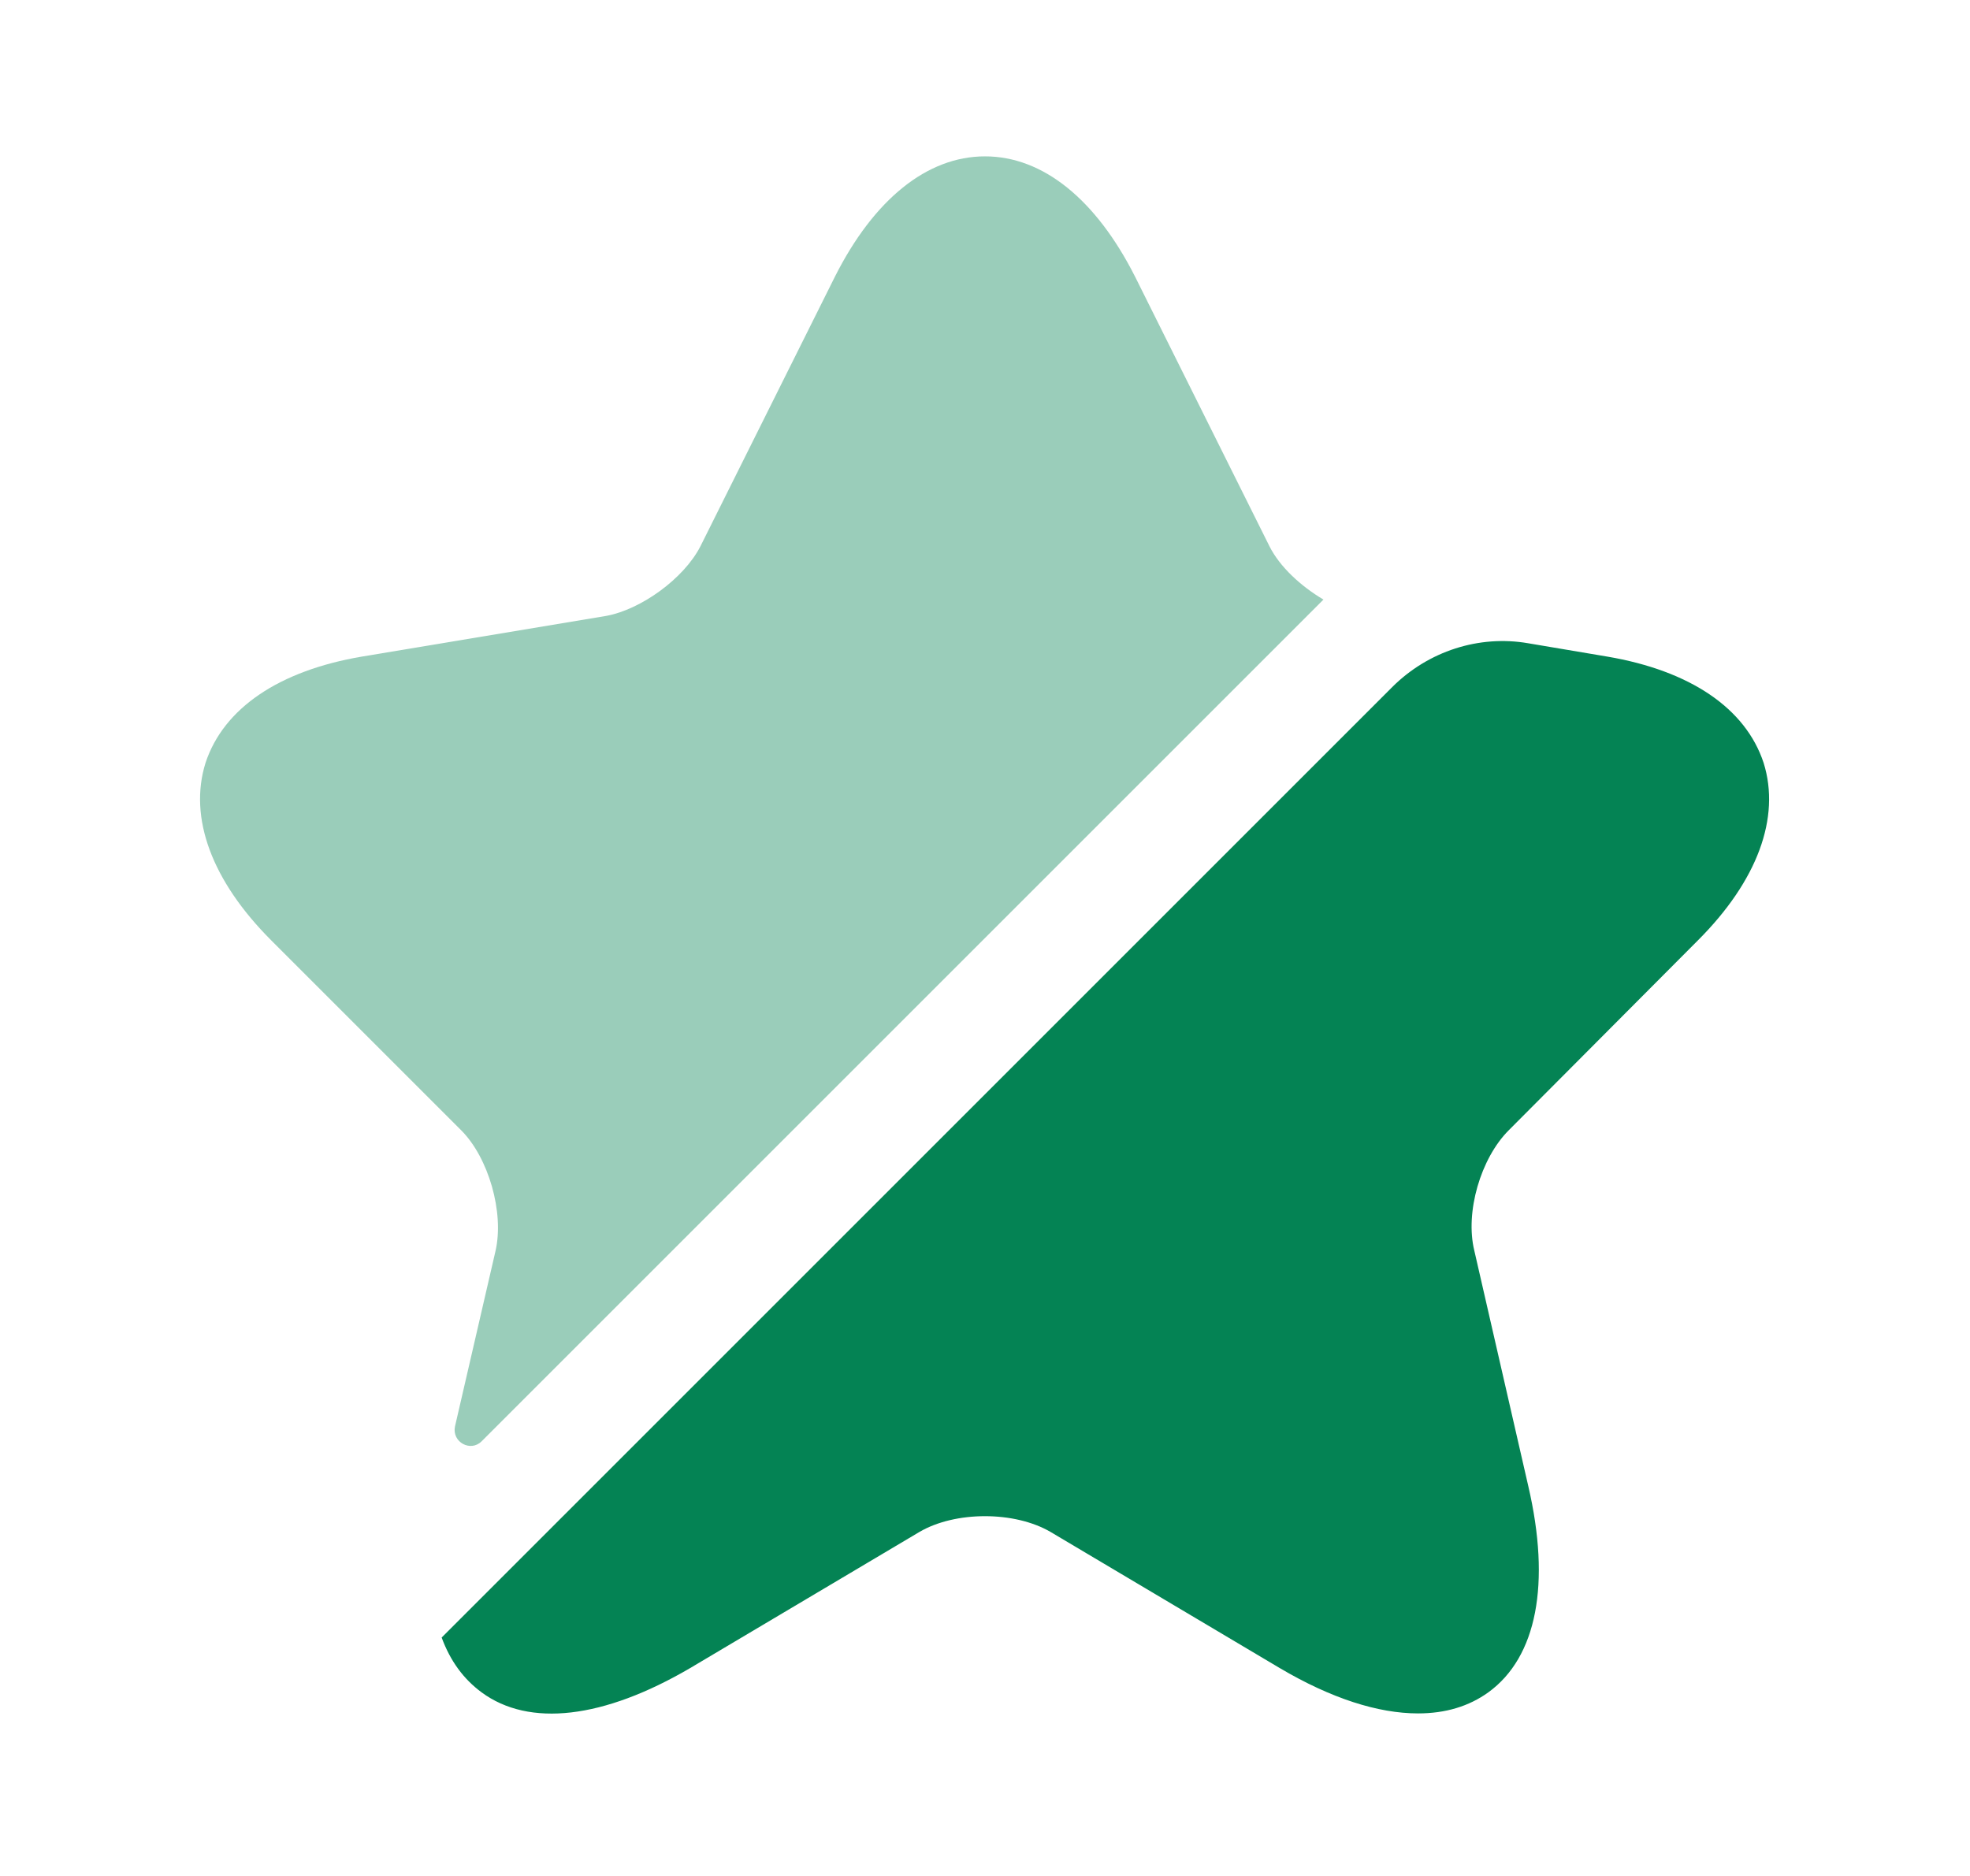
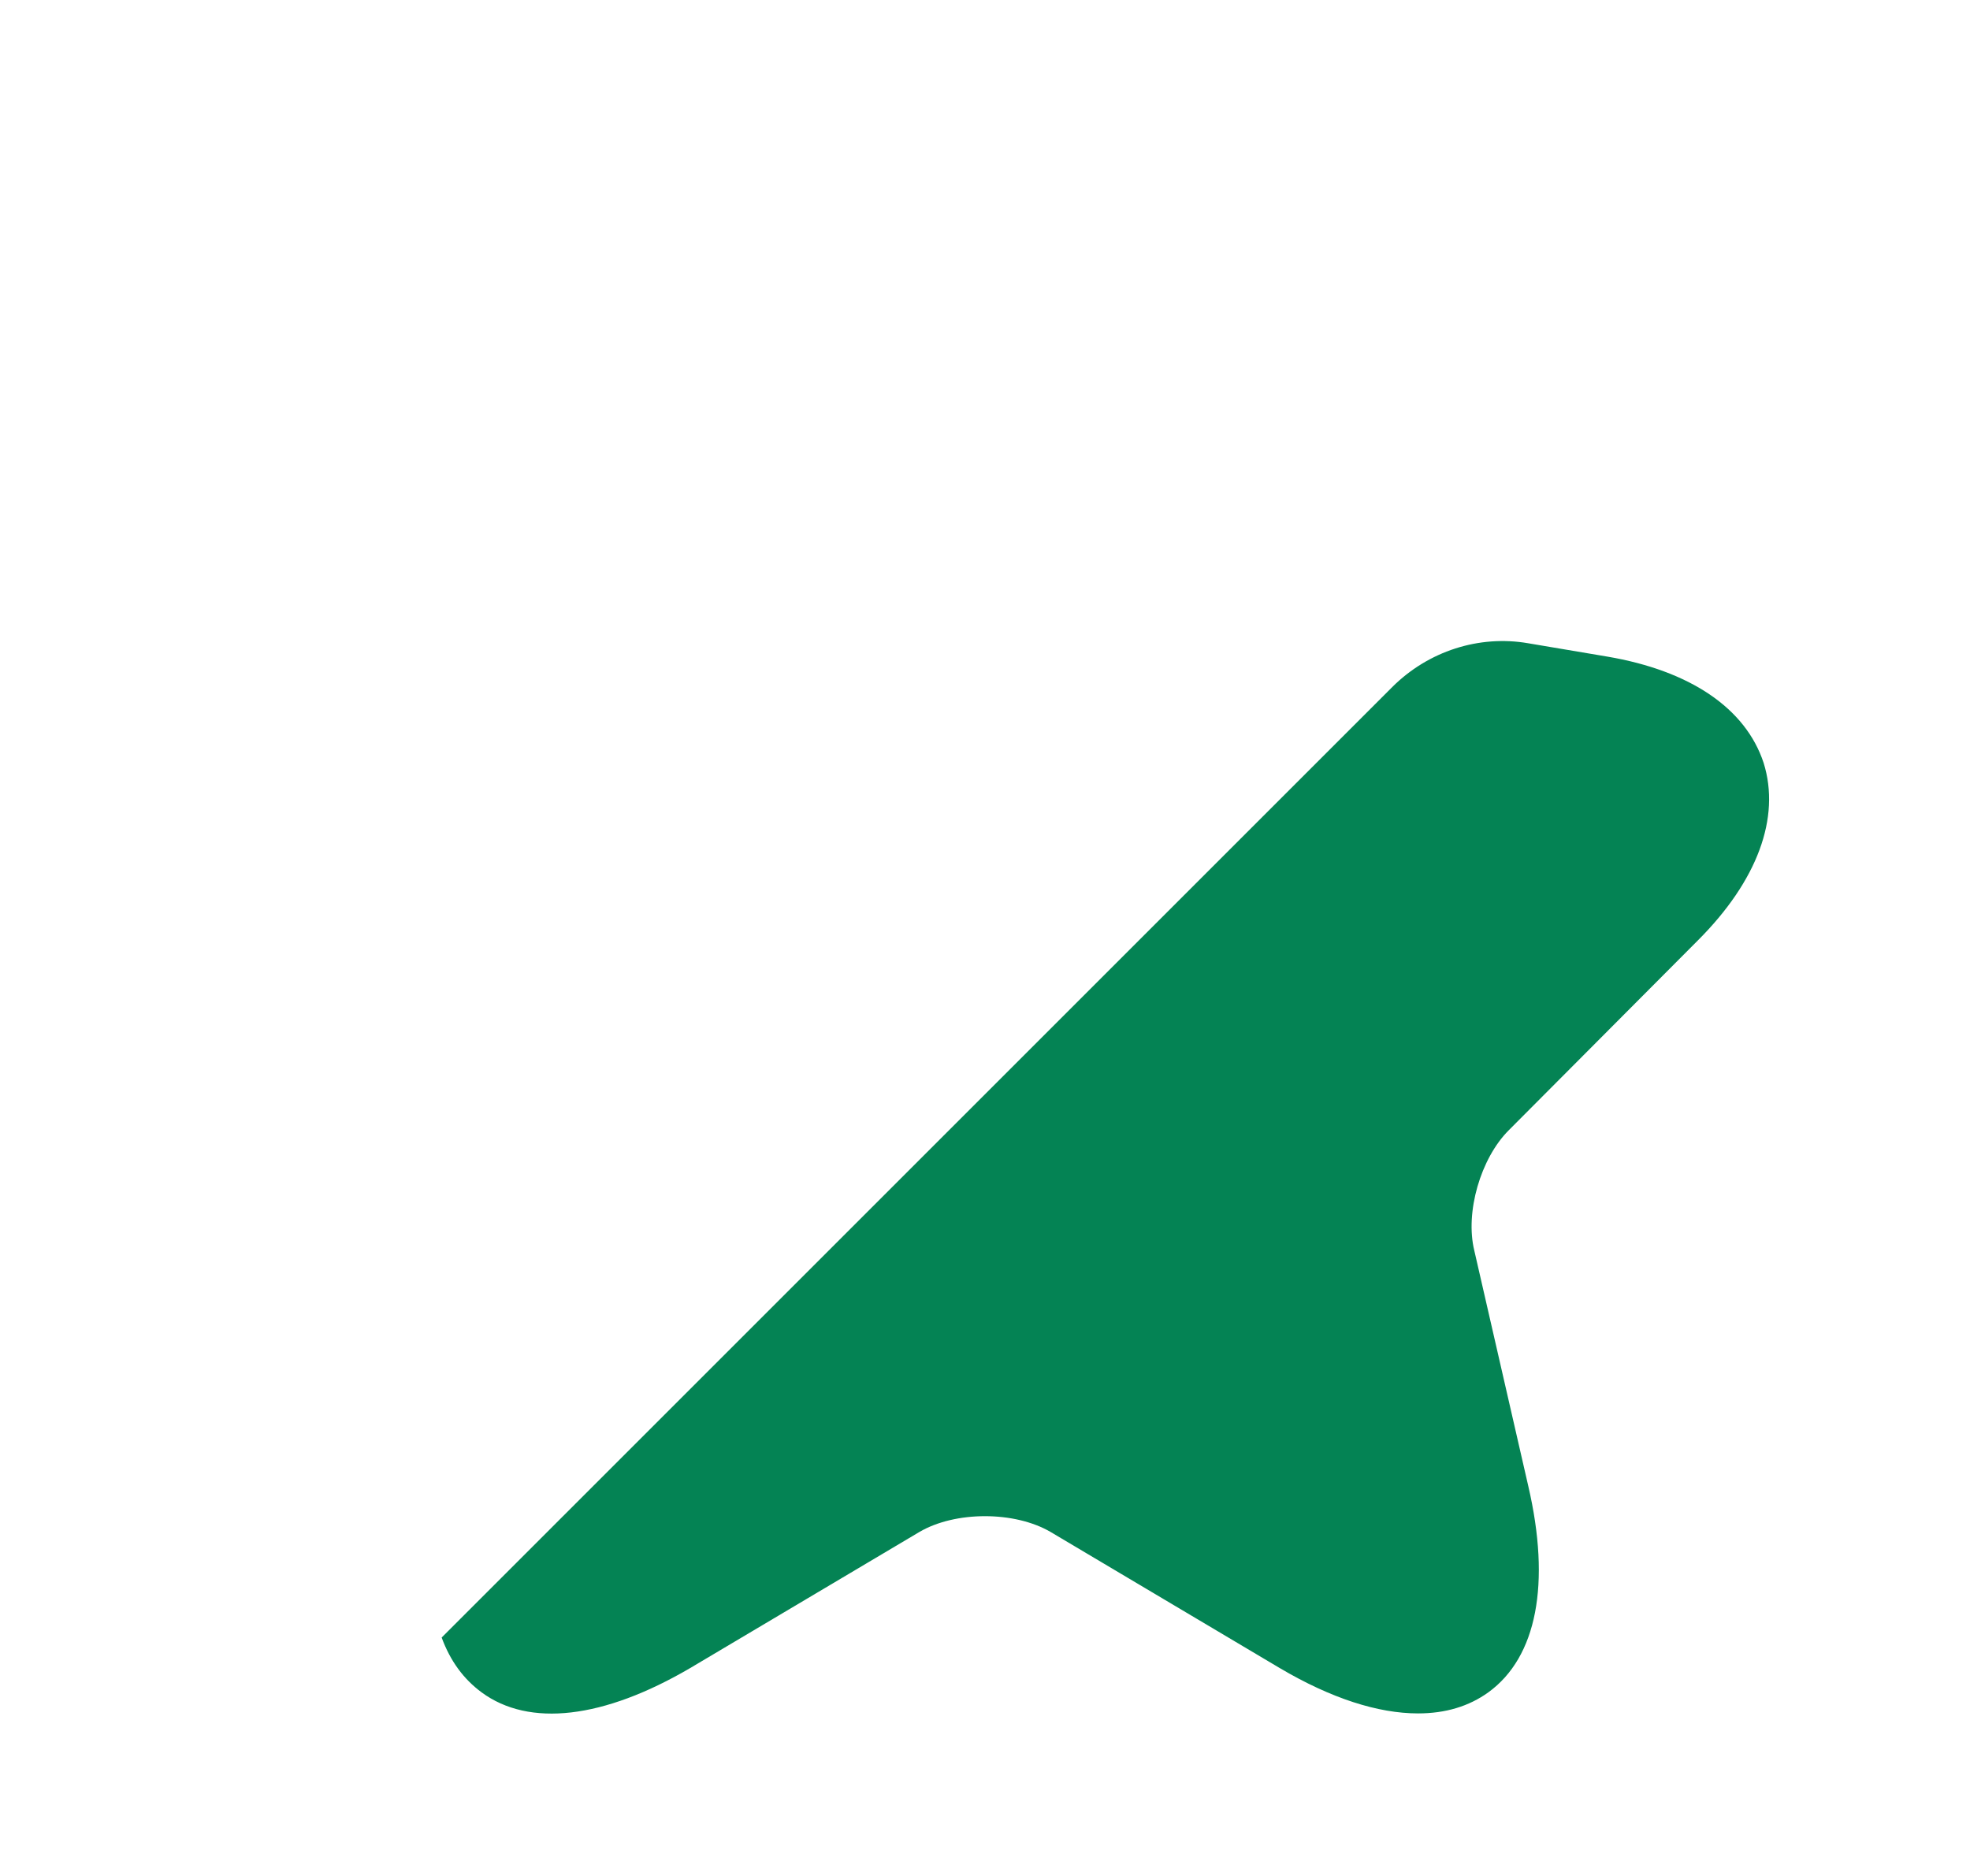
<svg xmlns="http://www.w3.org/2000/svg" width="21" height="20" viewBox="0 0 21 20" fill="none">
-   <path opacity="0.4" d="M5.283 13.333C5.375 12.925 5.208 12.342 4.916 12.05L2.891 10.025C2.258 9.392 2.008 8.717 2.191 8.133C2.383 7.55 2.975 7.15 3.858 7L6.458 6.567C6.833 6.5 7.291 6.167 7.466 5.825L8.9 2.95C9.316 2.125 9.883 1.667 10.5 1.667C11.117 1.667 11.683 2.125 12.1 2.95L13.533 5.825C13.642 6.042 13.867 6.25 14.108 6.392L5.133 15.367C5.016 15.483 4.816 15.375 4.85 15.208L5.283 13.333Z" fill="#048354" />
  <path d="M16.083 12.05C15.783 12.35 15.616 12.925 15.716 13.333L16.291 15.842C16.533 16.883 16.383 17.667 15.866 18.042C15.658 18.192 15.408 18.267 15.116 18.267C14.691 18.267 14.191 18.108 13.641 17.783L11.2 16.333C10.816 16.108 10.183 16.108 9.8 16.333L7.358 17.783C6.433 18.325 5.641 18.417 5.133 18.042C4.941 17.9 4.8 17.708 4.708 17.458L14.841 7.325C15.225 6.942 15.766 6.767 16.291 6.858L17.133 7C18.016 7.15 18.608 7.55 18.8 8.133C18.983 8.717 18.733 9.392 18.1 10.025L16.083 12.05Z" fill="#048354" />
</svg>